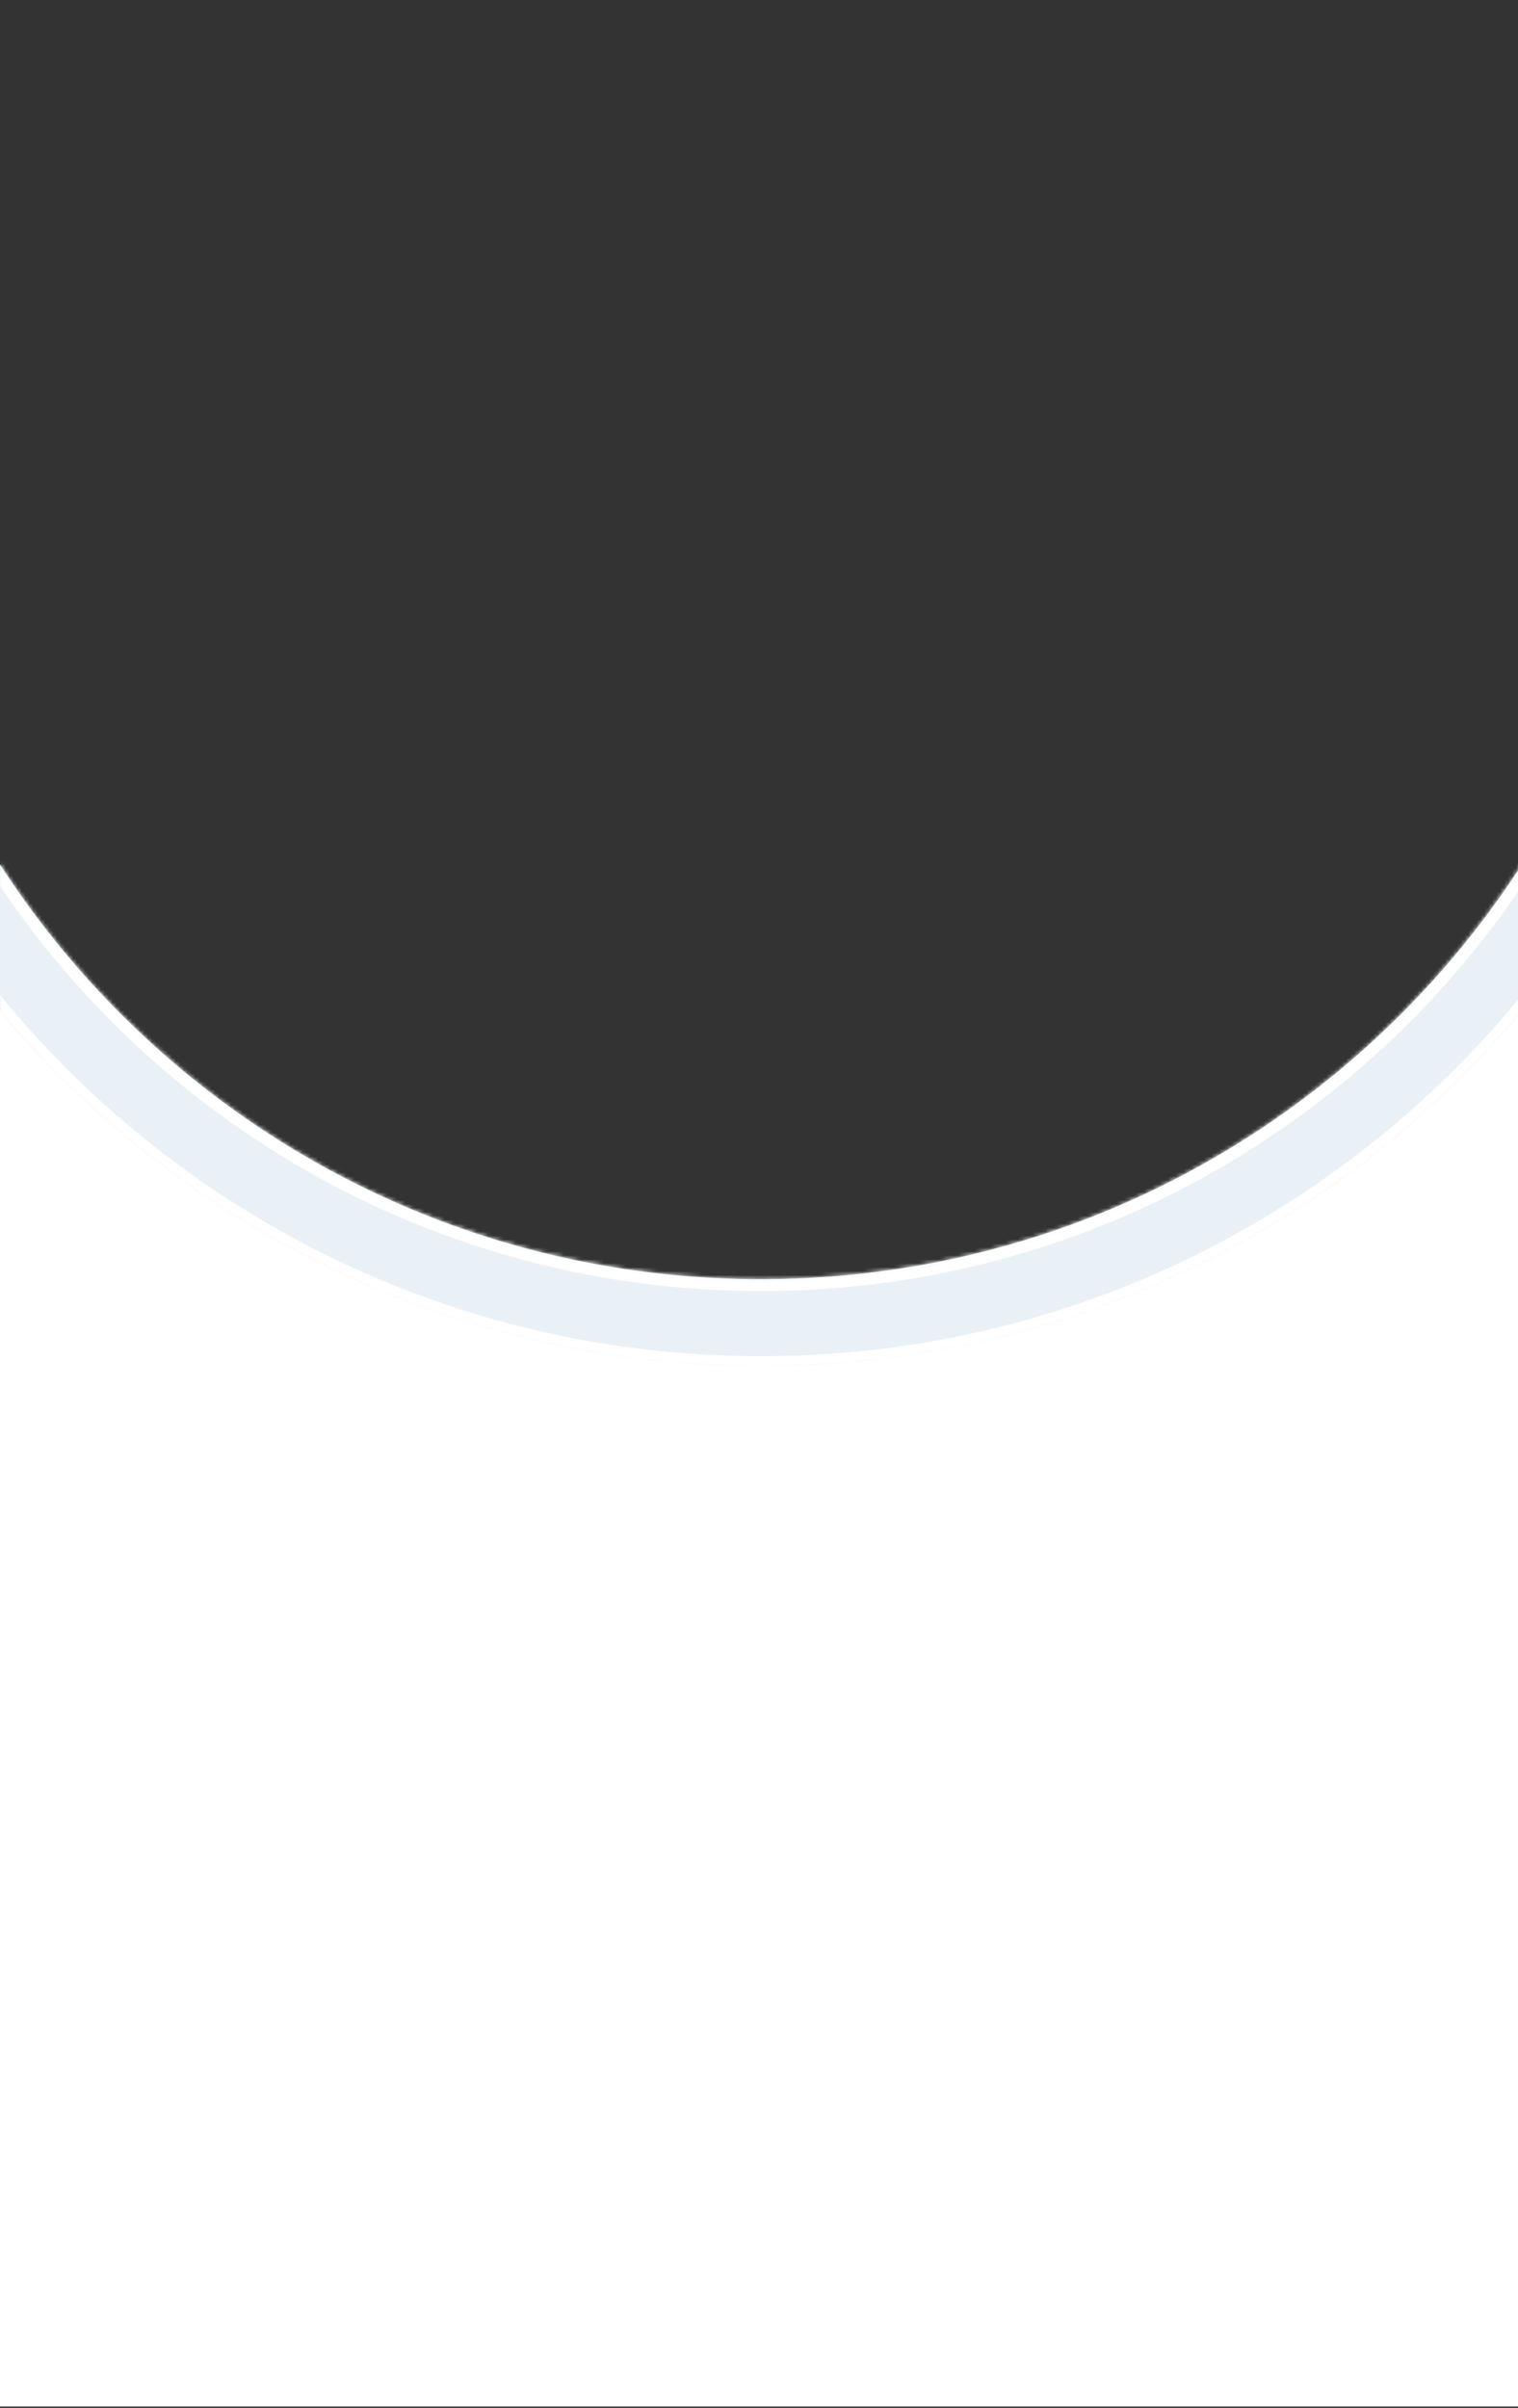
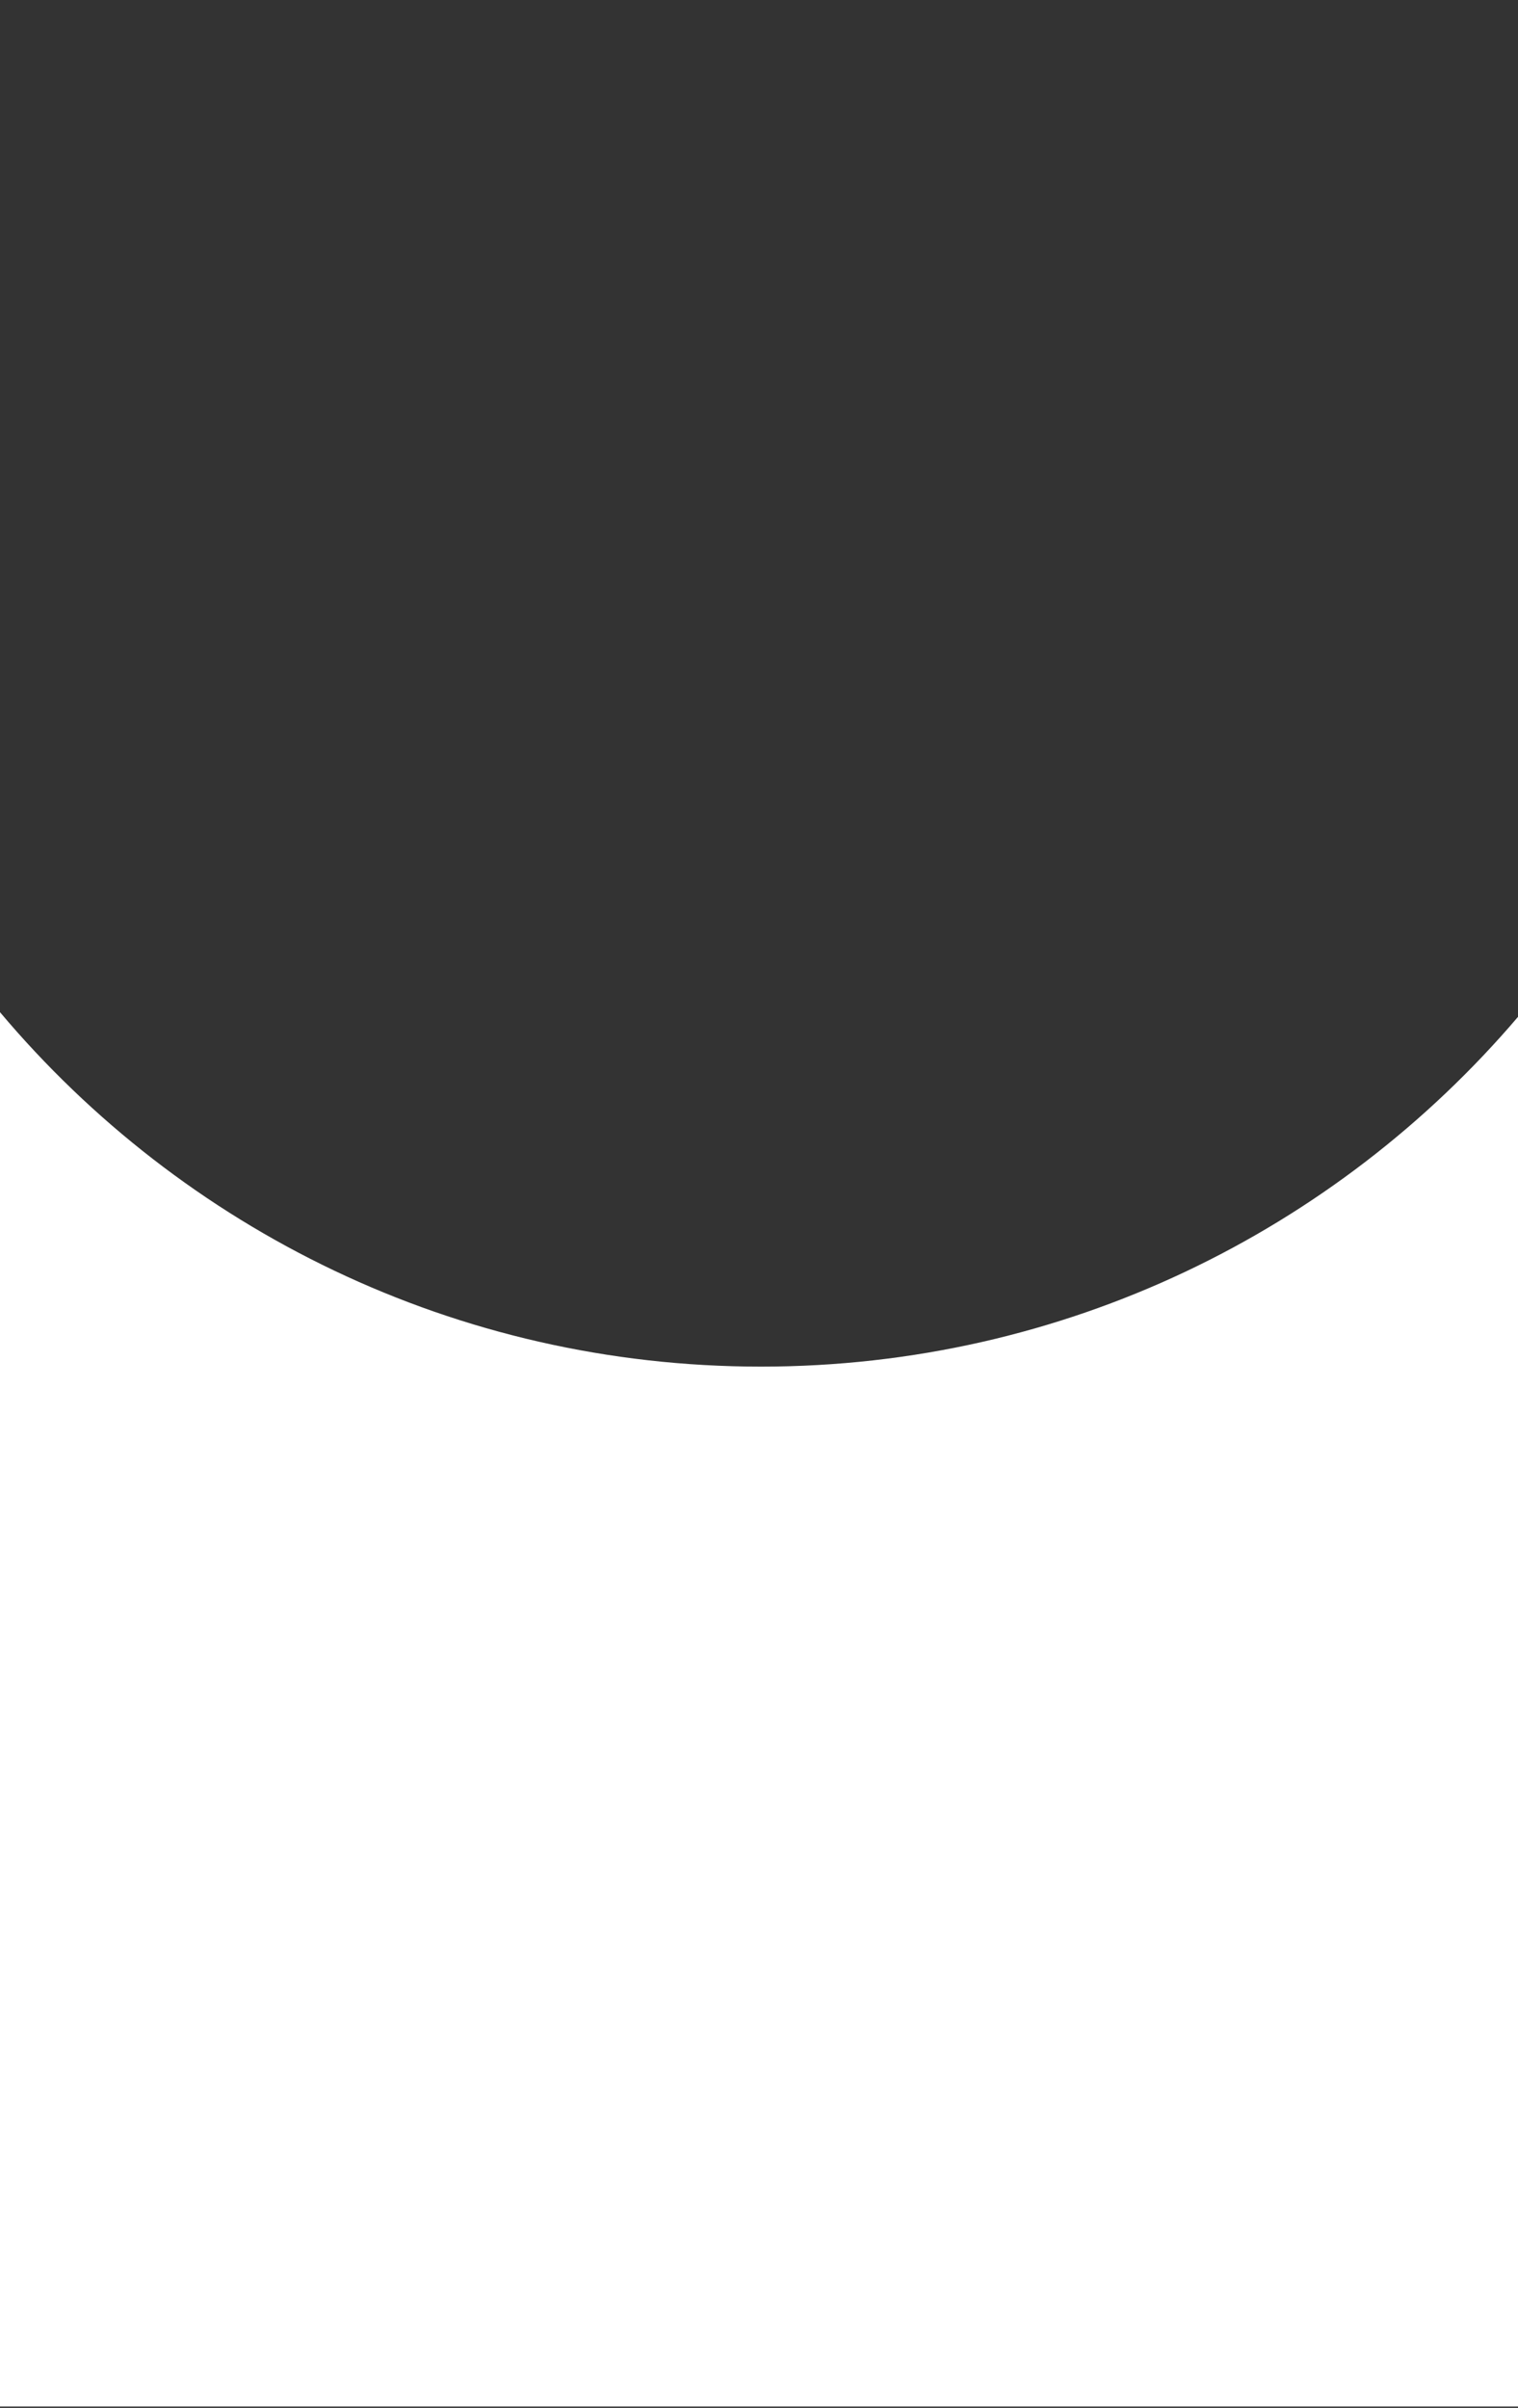
<svg xmlns="http://www.w3.org/2000/svg" fill="none" viewBox="0 0 384 609" height="609" width="384">
  <rect x="0" y="0" width="384" height="609" fill="#333333" stroke="none" />
  <g clip-path="url(#clip0_13283_345)">
    <mask fill="white" id="path-1-inside-1_13283_345">
-       <path d="M192.5 -157C331.4 -157 444 -44.4 444 94.5C444 233.4 331.4 346 192.5 346C53.6 346 -59 233.4 -59 94.5C-59 -44.4 53.6 -157 192.5 -157ZM192.5 -134.522C66.014 -134.522 -36.522 -31.986 -36.523 94.5C-36.522 220.986 66.014 323.522 192.5 323.522C318.986 323.522 421.522 220.986 421.522 94.5C421.522 -31.986 318.986 -134.522 192.5 -134.522Z" />
-     </mask>
-     <path fill="#E9F1F6" d="M192.5 -157C331.4 -157 444 -44.4 444 94.5C444 233.4 331.4 346 192.5 346C53.6 346 -59 233.4 -59 94.5C-59 -44.4 53.6 -157 192.5 -157ZM192.5 -134.522C66.014 -134.522 -36.522 -31.986 -36.523 94.5C-36.522 220.986 66.014 323.522 192.5 323.522C318.986 323.522 421.522 220.986 421.522 94.5C421.522 -31.986 318.986 -134.522 192.5 -134.522Z" />
-     <path mask="url(#path-1-inside-1_13283_345)" fill="white" d="M192.5 -134.522L192.5 -137.522L192.5 -137.522L192.5 -134.522ZM-36.523 94.5L-39.523 94.5L-39.523 94.5L-36.523 94.5ZM192.5 323.522L192.5 326.522H192.5V323.522ZM421.522 94.5L424.522 94.5L424.522 94.5L421.522 94.5ZM192.5 -157V-154C329.743 -154 441 -42.743 441 94.5H444H447C447 -46.056 333.056 -160 192.5 -160V-157ZM444 94.5H441C441 231.743 329.743 343 192.5 343V346V349C333.056 349 447 235.056 447 94.5H444ZM192.5 346V343C55.257 343 -56 231.743 -56 94.5H-59H-62C-62 235.056 51.944 349 192.5 349V346ZM-59 94.5H-56C-56 -42.743 55.257 -154 192.5 -154V-157V-160C51.944 -160 -62 -46.056 -62 94.5H-59ZM192.5 -134.522L192.5 -137.522C64.358 -137.522 -39.522 -33.642 -39.523 94.5L-36.523 94.5L-33.523 94.5C-33.522 -30.329 67.671 -131.522 192.5 -131.522L192.5 -134.522ZM-36.523 94.5L-39.523 94.5C-39.522 222.642 64.358 326.522 192.5 326.522L192.5 323.522L192.5 320.522C67.671 320.522 -33.522 219.329 -33.523 94.5L-36.523 94.5ZM192.5 323.522V326.522C320.643 326.522 424.522 222.642 424.522 94.5L421.522 94.5L418.522 94.5C418.522 219.329 317.329 320.522 192.5 320.522V323.522ZM421.522 94.5L424.522 94.5C424.522 -33.642 320.643 -137.522 192.5 -137.522V-134.522V-131.522C317.329 -131.522 418.522 -30.329 418.522 94.5L421.522 94.5Z" />
+       </mask>
    <path fill="white" d="M0 256C46.135 310.812 115.249 345.642 192.5 345.642C269.194 345.642 337.87 311.312 384 257.182V608.642H0V256Z" />
  </g>
  <defs>
    <clipPath id="clip0_13283_345">
      <rect fill="white" height="609" width="384" />
    </clipPath>
  </defs>
</svg>